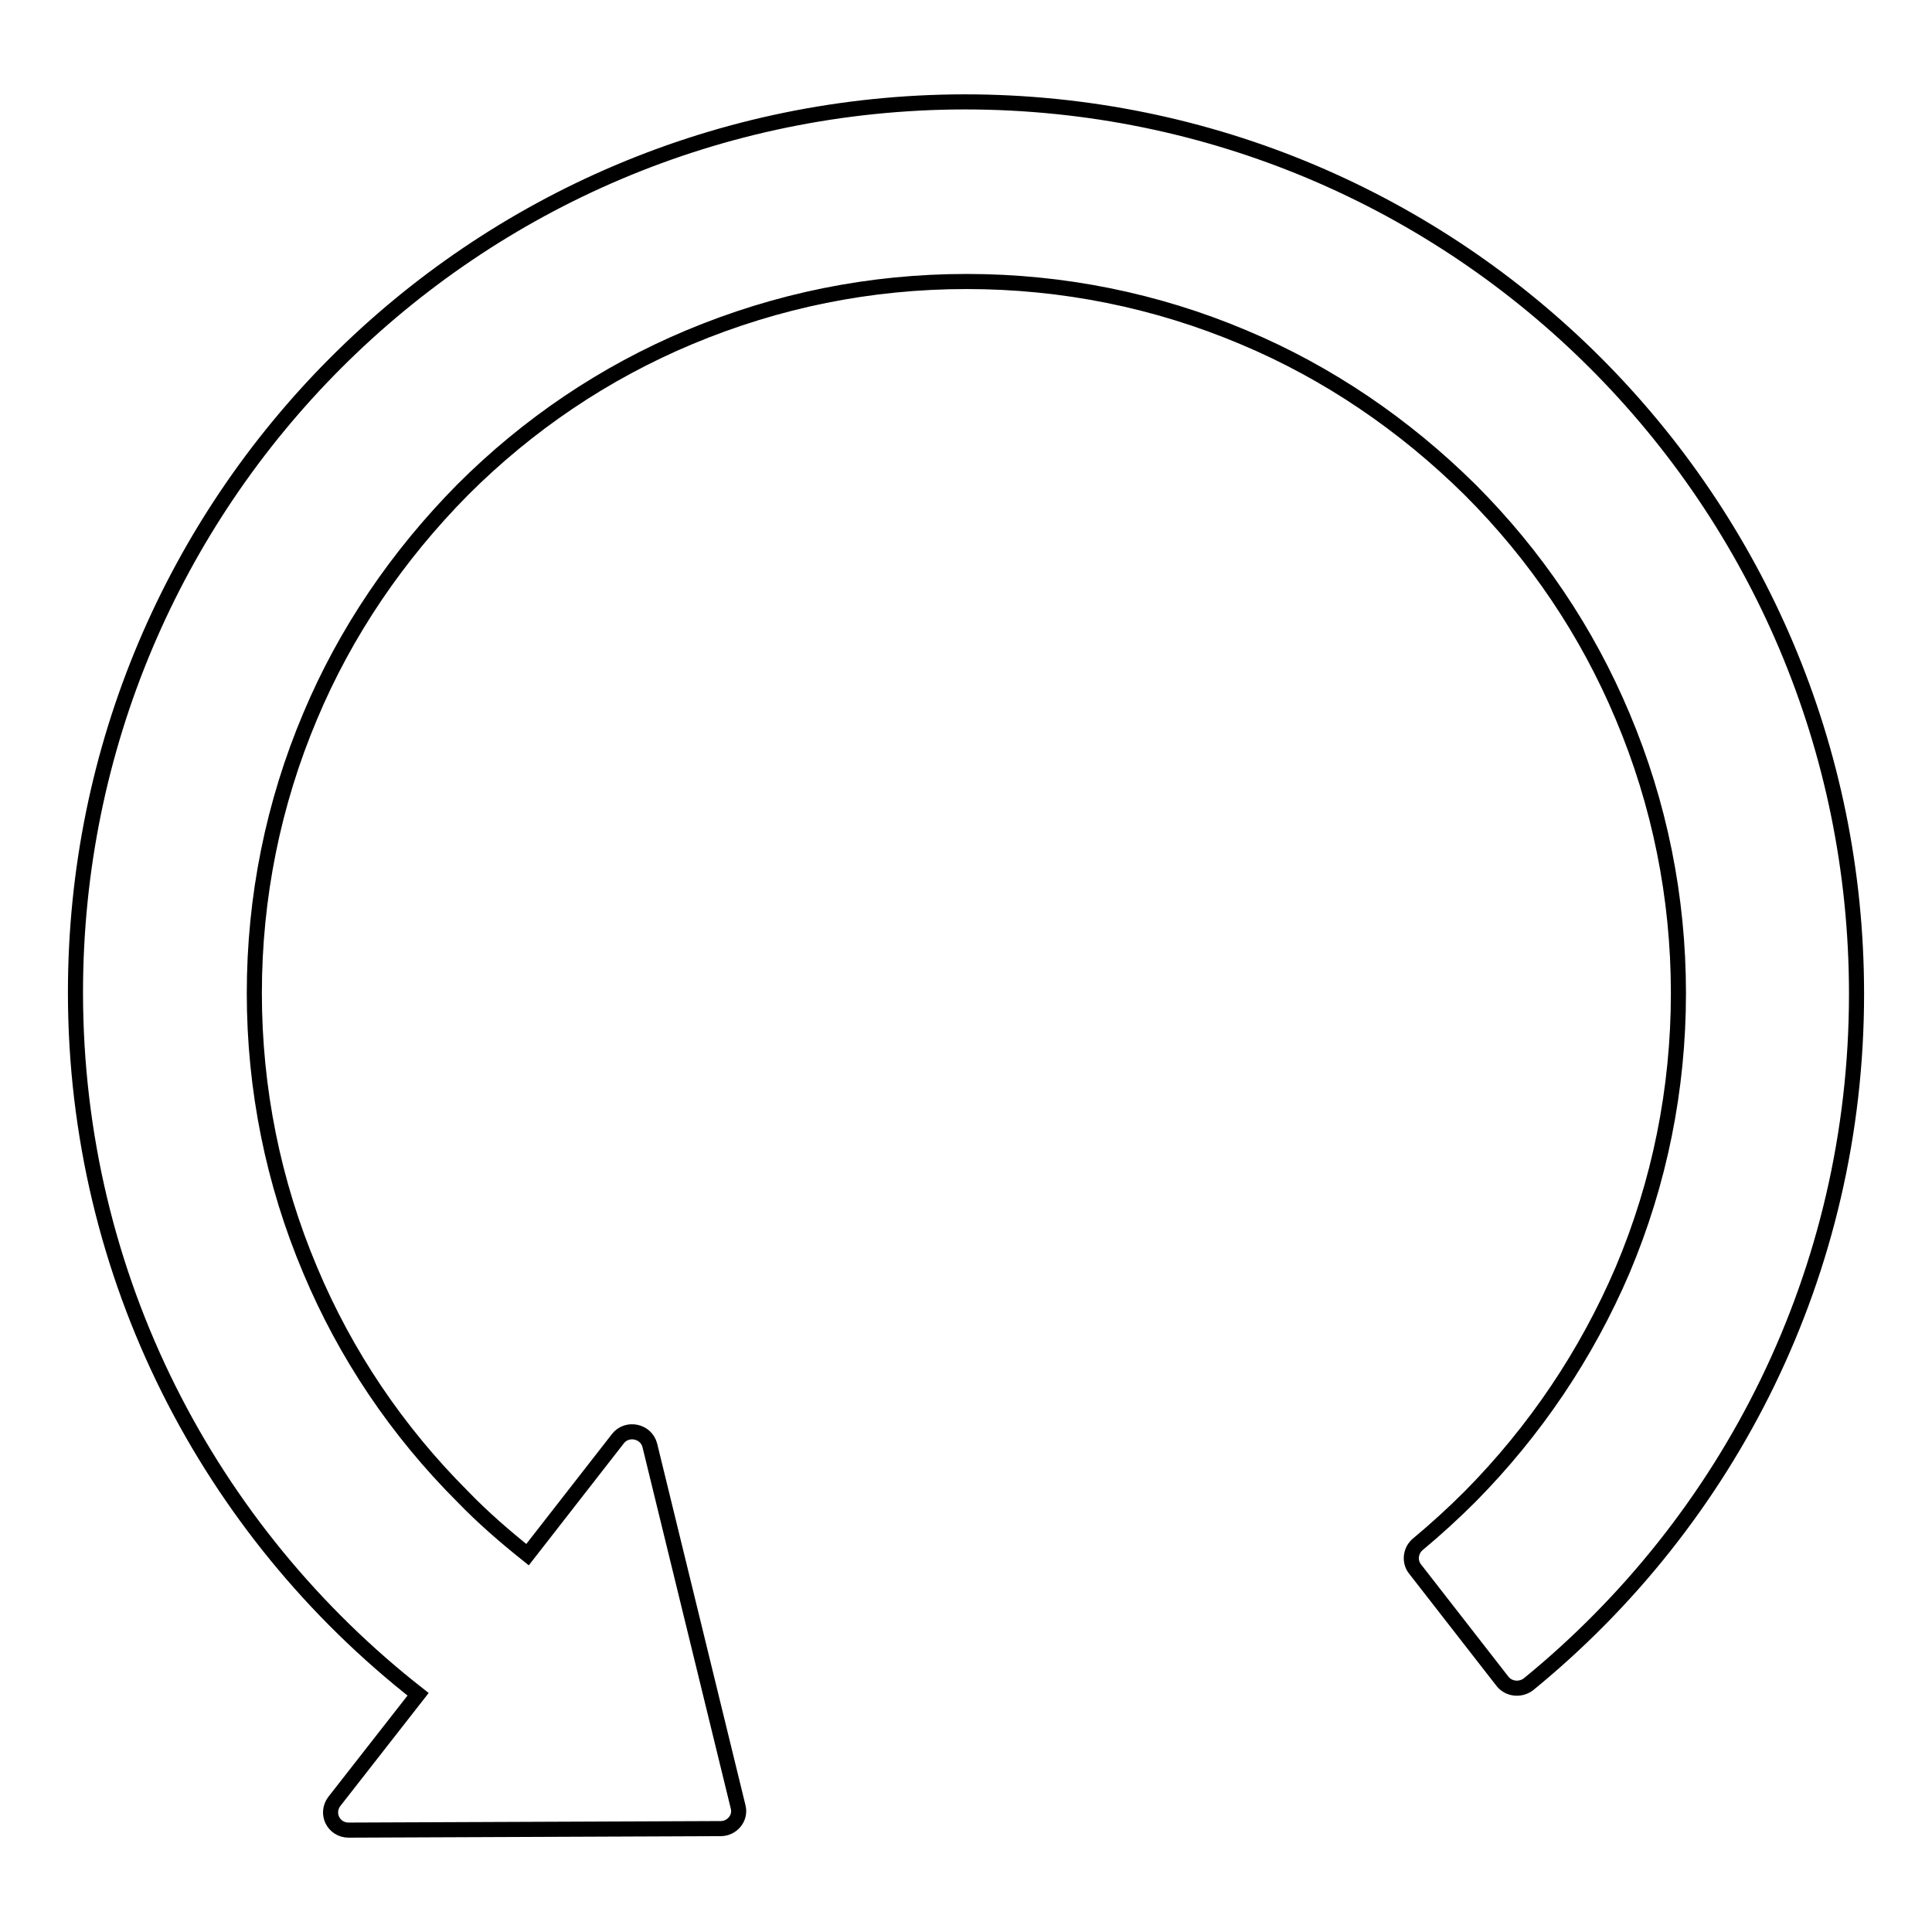
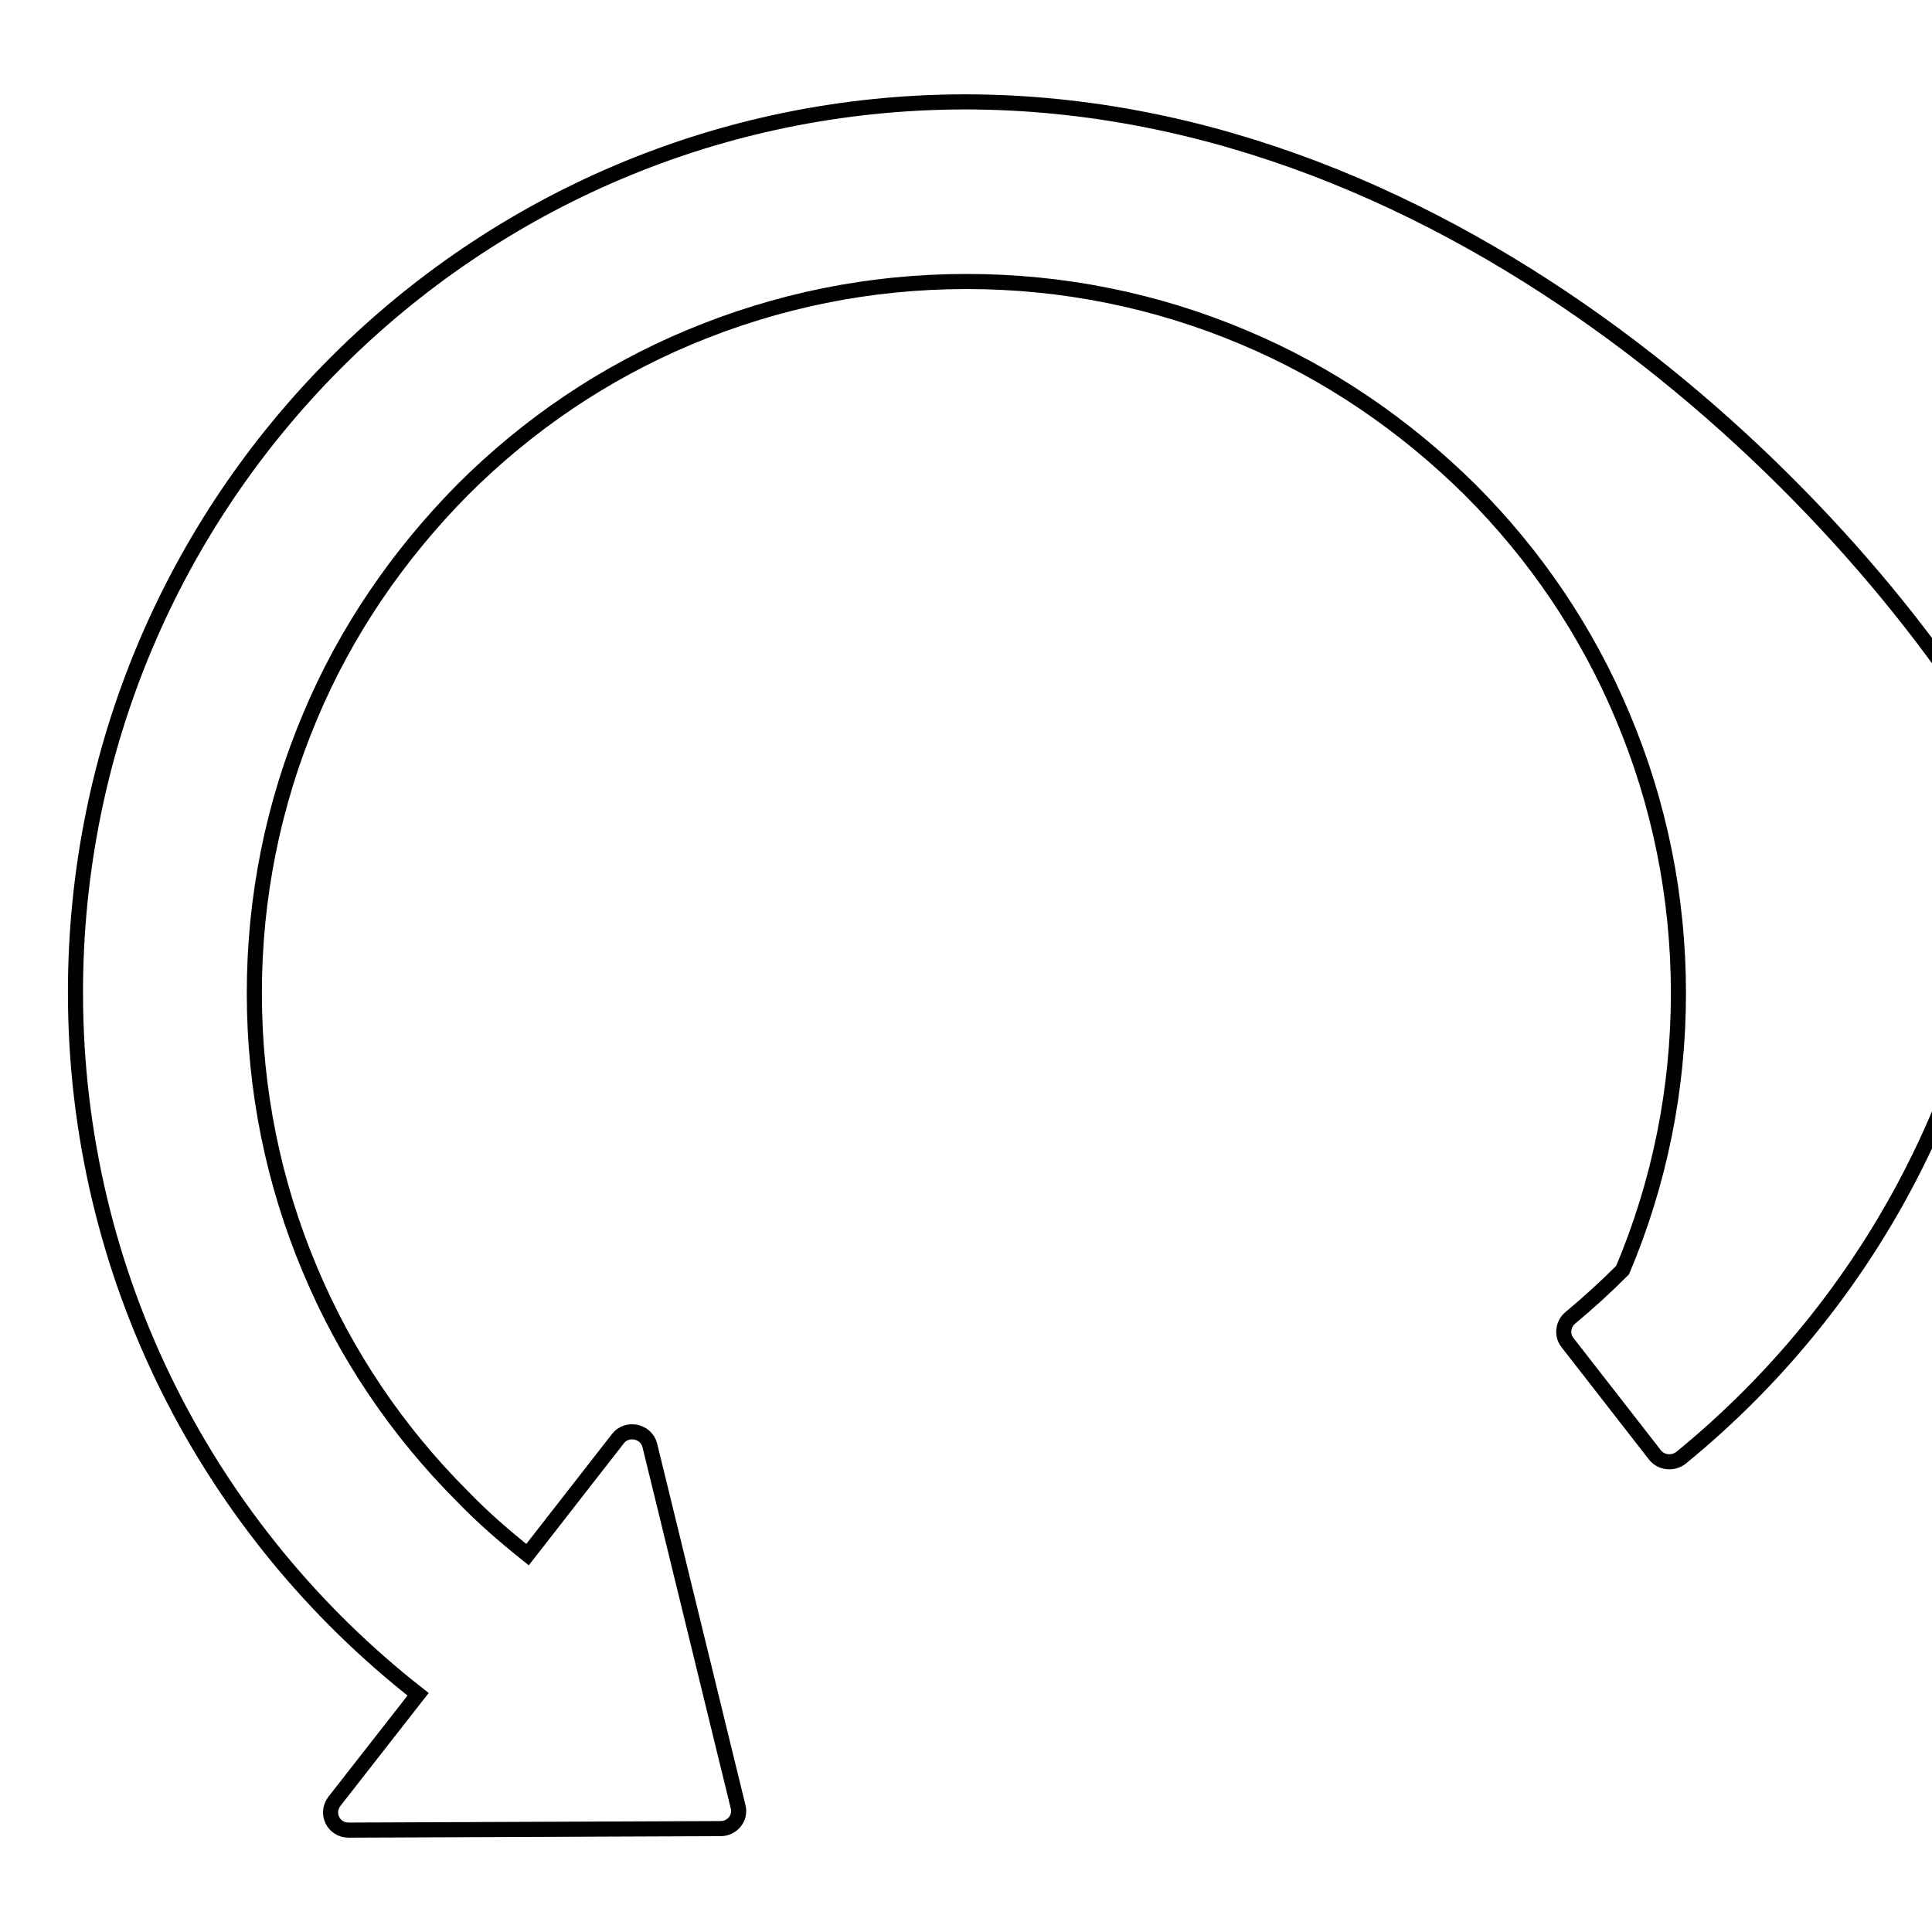
<svg xmlns="http://www.w3.org/2000/svg" version="1.1" x="0px" y="0px" viewBox="0 0 256 256" enable-background="new 0 0 256 256" xml:space="preserve">
  <g>
-     <path stroke-width="2" fill-opacity="0" stroke="#000000" d="M127.8,13.5C62.7,13.6,10,66.3,10,131.5c0,37.8,17.8,71.4,45.4,93l-11.1,14.2c-1.2,1.6-0.1,3.8,1.9,3.8 l49.3-0.2c1.5,0,2.7-1.4,2.3-2.9l-11.7-47.9c-0.5-1.9-3-2.4-4.2-0.9l-12,15.4c-3-2.4-5.9-4.9-8.6-7.7c-8.7-8.7-15.5-18.8-20.2-30 c-4.9-11.6-7.4-24-7.4-36.7c0-12.7,2.5-25.1,7.4-36.7c4.7-11.2,11.6-21.3,20.2-30c8.7-8.7,18.8-15.5,30-20.2 c11.7-4.9,24-7.4,36.8-7.4c12.7,0,25.1,2.5,36.7,7.4c11.2,4.7,21.3,11.6,30,20.2c8.7,8.7,15.5,18.8,20.2,30 c4.9,11.6,7.4,24,7.4,36.7c0,12.7-2.5,25.1-7.4,36.7c-4.8,11.2-11.6,21.3-20.2,30c-2.2,2.2-4.5,4.3-6.9,6.3c-1,0.8-1.2,2.3-0.4,3.3 l11.6,14.9c0.8,1,2.3,1.2,3.4,0.4c26.6-21.7,43.5-54.6,43.5-91.5C246,66.3,193.1,13.5,127.8,13.5z" />
+     <path stroke-width="2" fill-opacity="0" stroke="#000000" d="M127.8,13.5C62.7,13.6,10,66.3,10,131.5c0,37.8,17.8,71.4,45.4,93l-11.1,14.2c-1.2,1.6-0.1,3.8,1.9,3.8 l49.3-0.2c1.5,0,2.7-1.4,2.3-2.9l-11.7-47.9c-0.5-1.9-3-2.4-4.2-0.9l-12,15.4c-3-2.4-5.9-4.9-8.6-7.7c-8.7-8.7-15.5-18.8-20.2-30 c-4.9-11.6-7.4-24-7.4-36.7c0-12.7,2.5-25.1,7.4-36.7c4.7-11.2,11.6-21.3,20.2-30c8.7-8.7,18.8-15.5,30-20.2 c11.7-4.9,24-7.4,36.8-7.4c12.7,0,25.1,2.5,36.7,7.4c11.2,4.7,21.3,11.6,30,20.2c8.7,8.7,15.5,18.8,20.2,30 c4.9,11.6,7.4,24,7.4,36.7c0,12.7-2.5,25.1-7.4,36.7c-2.2,2.2-4.5,4.3-6.9,6.3c-1,0.8-1.2,2.3-0.4,3.3 l11.6,14.9c0.8,1,2.3,1.2,3.4,0.4c26.6-21.7,43.5-54.6,43.5-91.5C246,66.3,193.1,13.5,127.8,13.5z" />
  </g>
</svg>